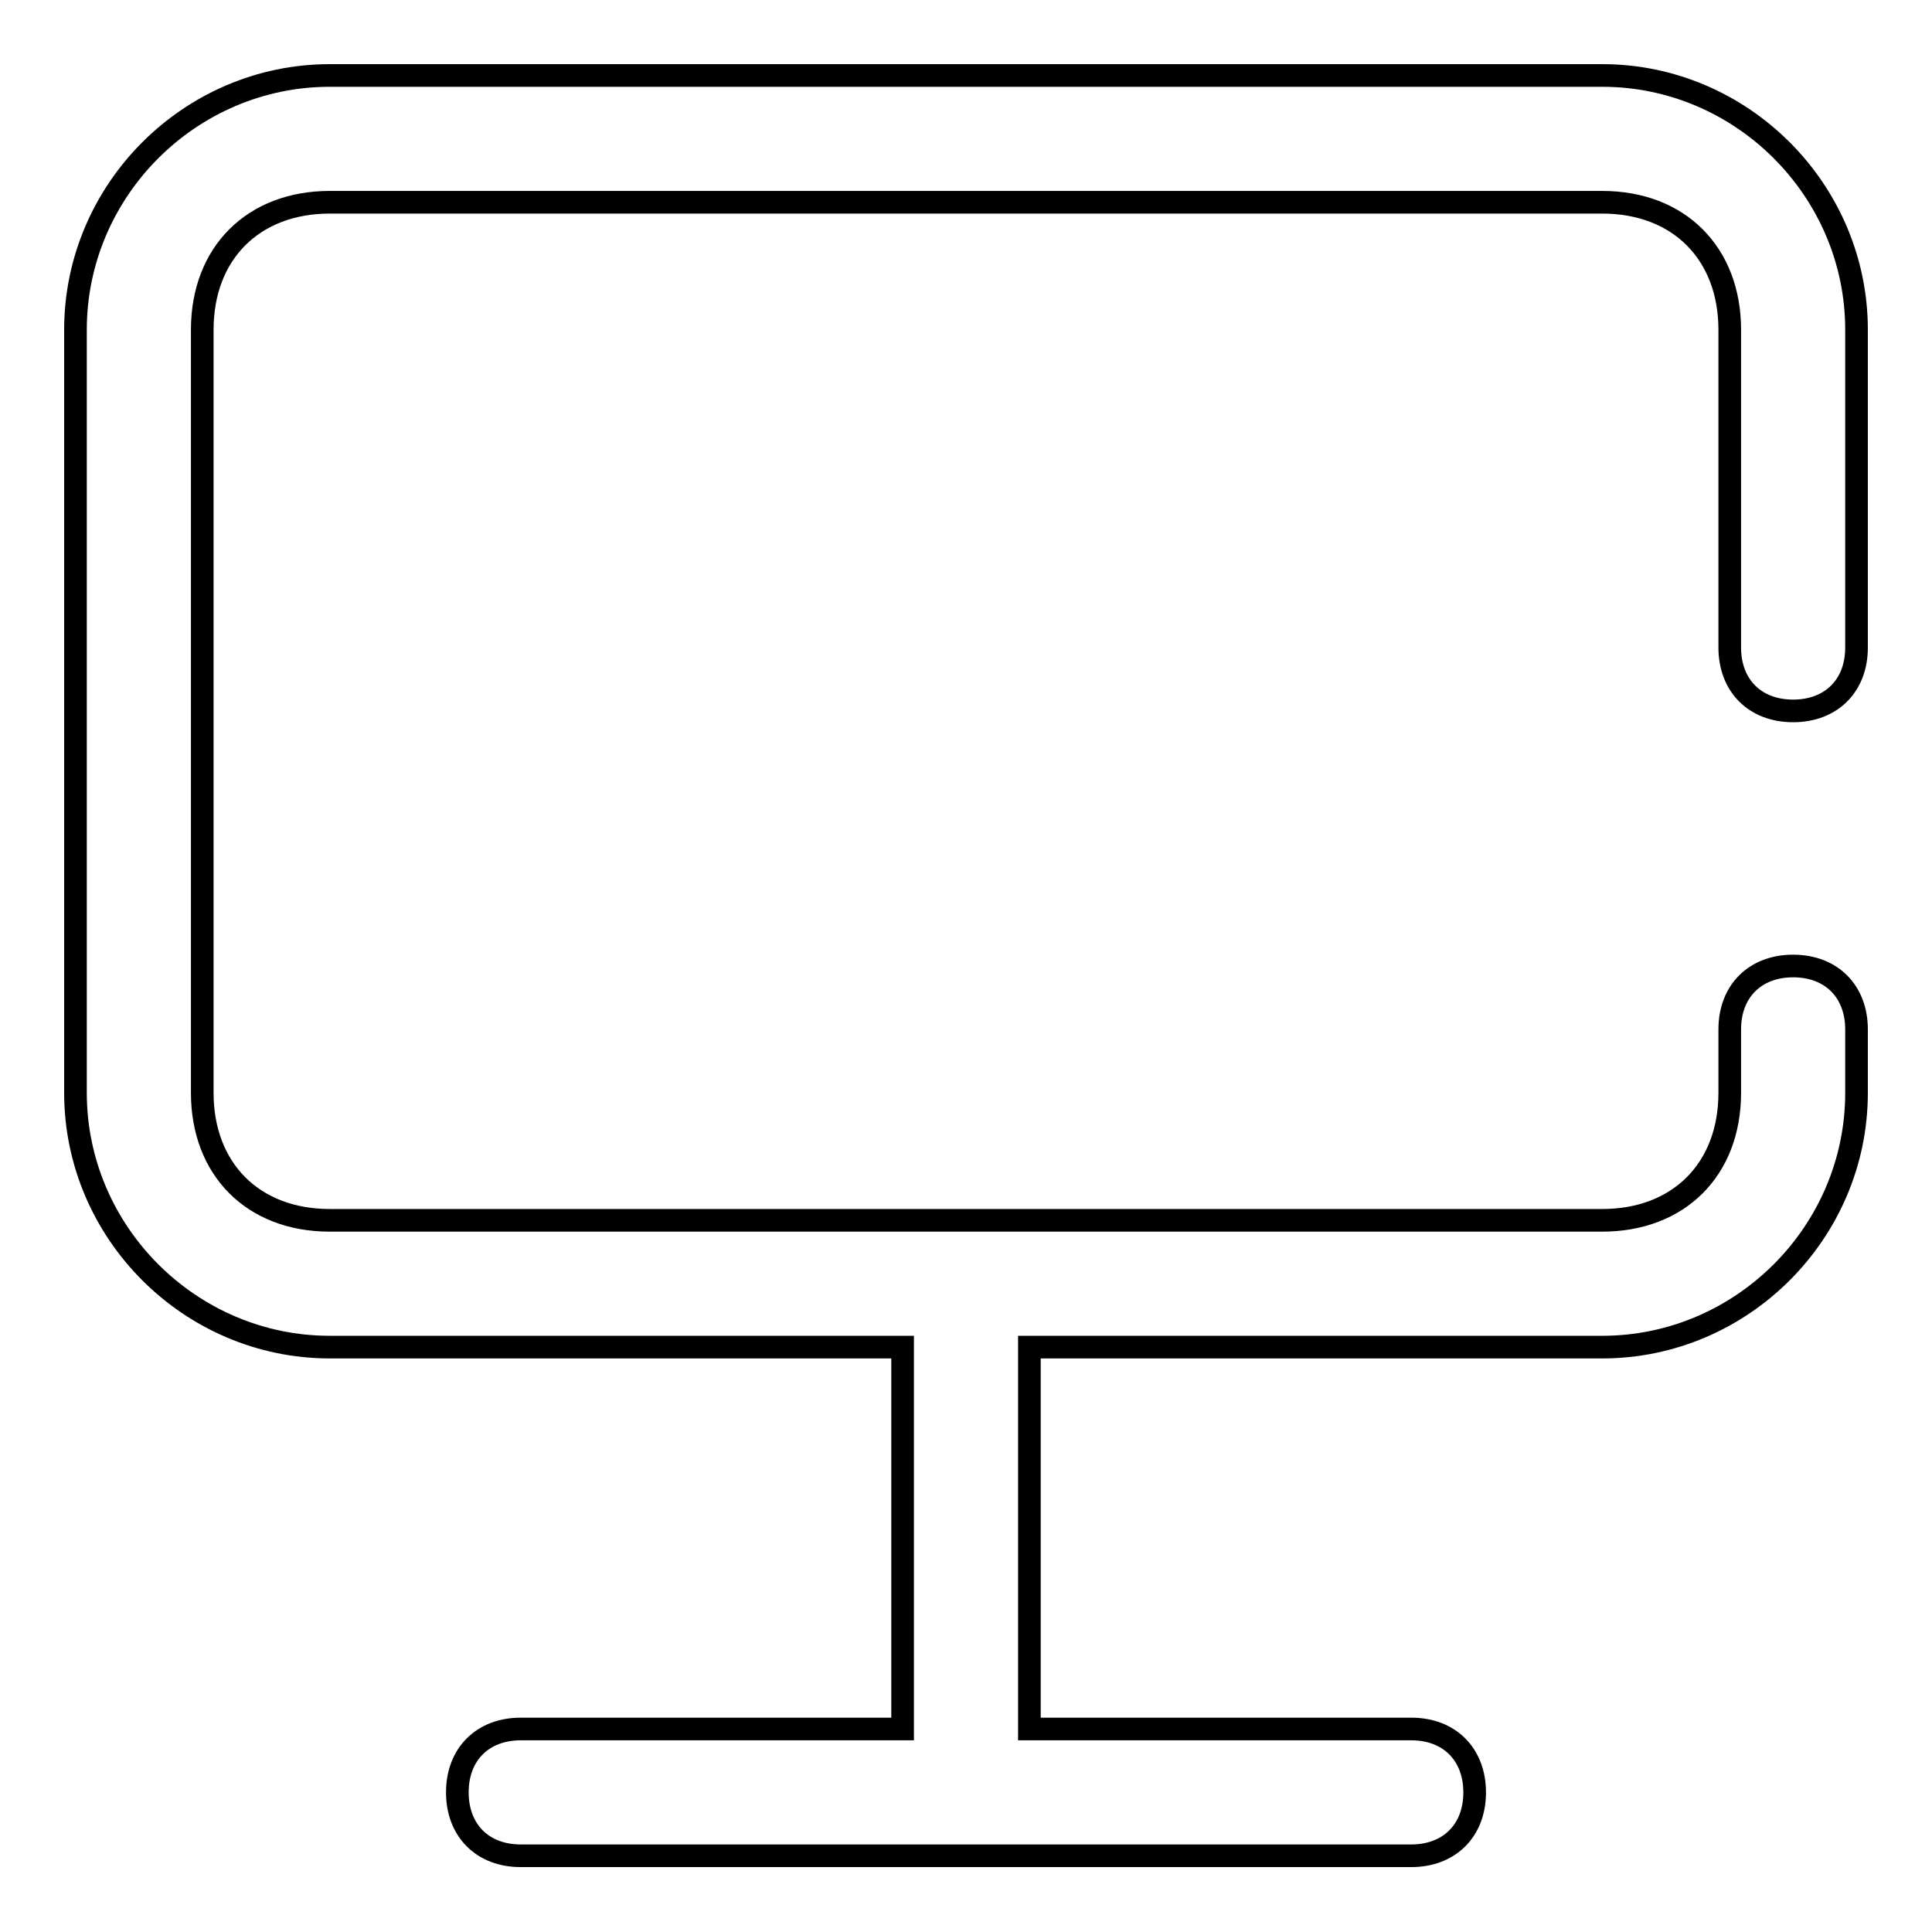
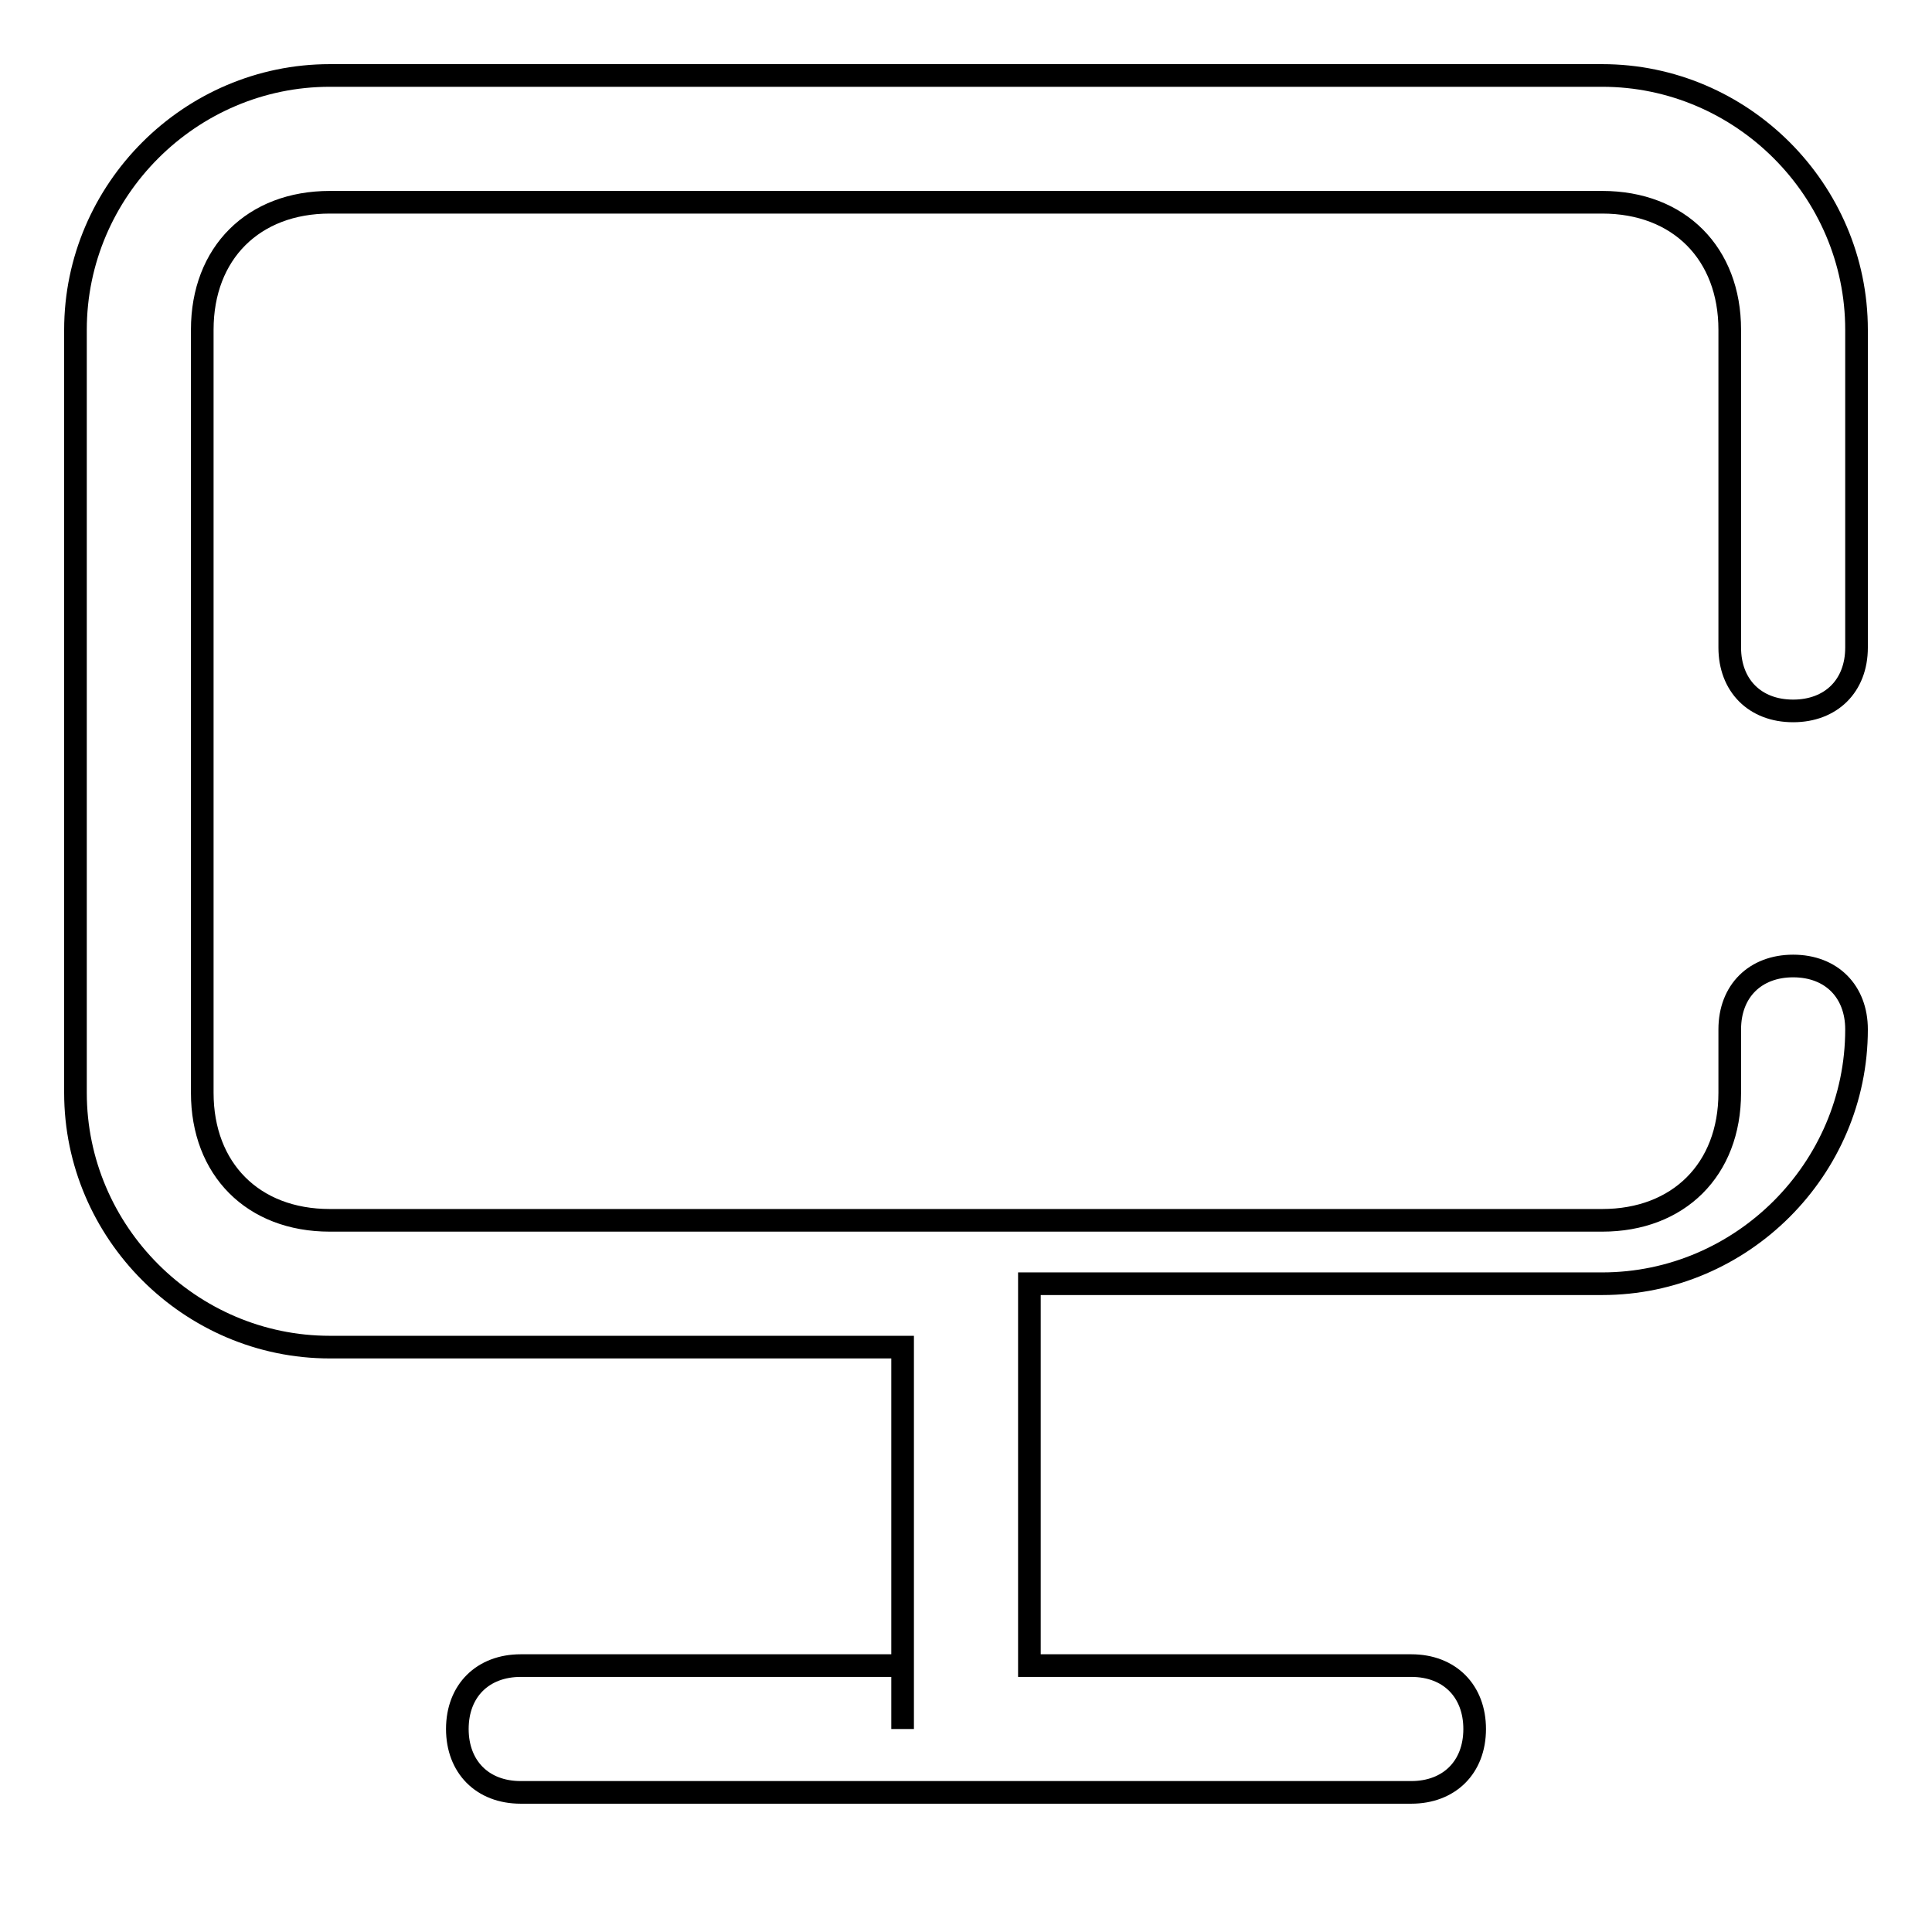
<svg xmlns="http://www.w3.org/2000/svg" version="1.1" x="0px" y="0px" viewBox="0 0 256 256" enable-background="new 0 0 256 256" xml:space="preserve">
  <g>
-     <path stroke-width="3" fill-opacity="0" stroke="#000000" d="M119.6,229.1v-50.6H43.7c-18.5,0-33.7-15.2-33.7-33.7V43.7C10,25.2,25.2,10,43.7,10h168.6 c18.5,0,33.7,15.2,33.7,33.7v42.1c0,5.1-3.4,8.4-8.4,8.4c-5.1,0-8.4-3.4-8.4-8.4V43.7c0-10.1-6.7-16.9-16.9-16.9H43.7 c-10.1,0-16.9,6.7-16.9,16.9v101.1c0,10.1,6.7,16.9,16.9,16.9h168.6c10.1,0,16.9-6.7,16.9-16.9v-8.4c0-5.1,3.4-8.4,8.4-8.4 c5.1,0,8.4,3.4,8.4,8.4v8.4c0,18.5-15.2,33.7-33.7,33.7h-75.9v50.6H187c5.1,0,8.4,3.4,8.4,8.4c0,5.1-3.4,8.4-8.4,8.4H69 c-5.1,0-8.4-3.4-8.4-8.4c0-5.1,3.4-8.4,8.4-8.4H119.6z" />
+     <path stroke-width="3" fill-opacity="0" stroke="#000000" d="M119.6,229.1v-50.6H43.7c-18.5,0-33.7-15.2-33.7-33.7V43.7C10,25.2,25.2,10,43.7,10h168.6 c18.5,0,33.7,15.2,33.7,33.7v42.1c0,5.1-3.4,8.4-8.4,8.4c-5.1,0-8.4-3.4-8.4-8.4V43.7c0-10.1-6.7-16.9-16.9-16.9H43.7 c-10.1,0-16.9,6.7-16.9,16.9v101.1c0,10.1,6.7,16.9,16.9,16.9h168.6c10.1,0,16.9-6.7,16.9-16.9v-8.4c0-5.1,3.4-8.4,8.4-8.4 c5.1,0,8.4,3.4,8.4,8.4c0,18.5-15.2,33.7-33.7,33.7h-75.9v50.6H187c5.1,0,8.4,3.4,8.4,8.4c0,5.1-3.4,8.4-8.4,8.4H69 c-5.1,0-8.4-3.4-8.4-8.4c0-5.1,3.4-8.4,8.4-8.4H119.6z" />
  </g>
</svg>